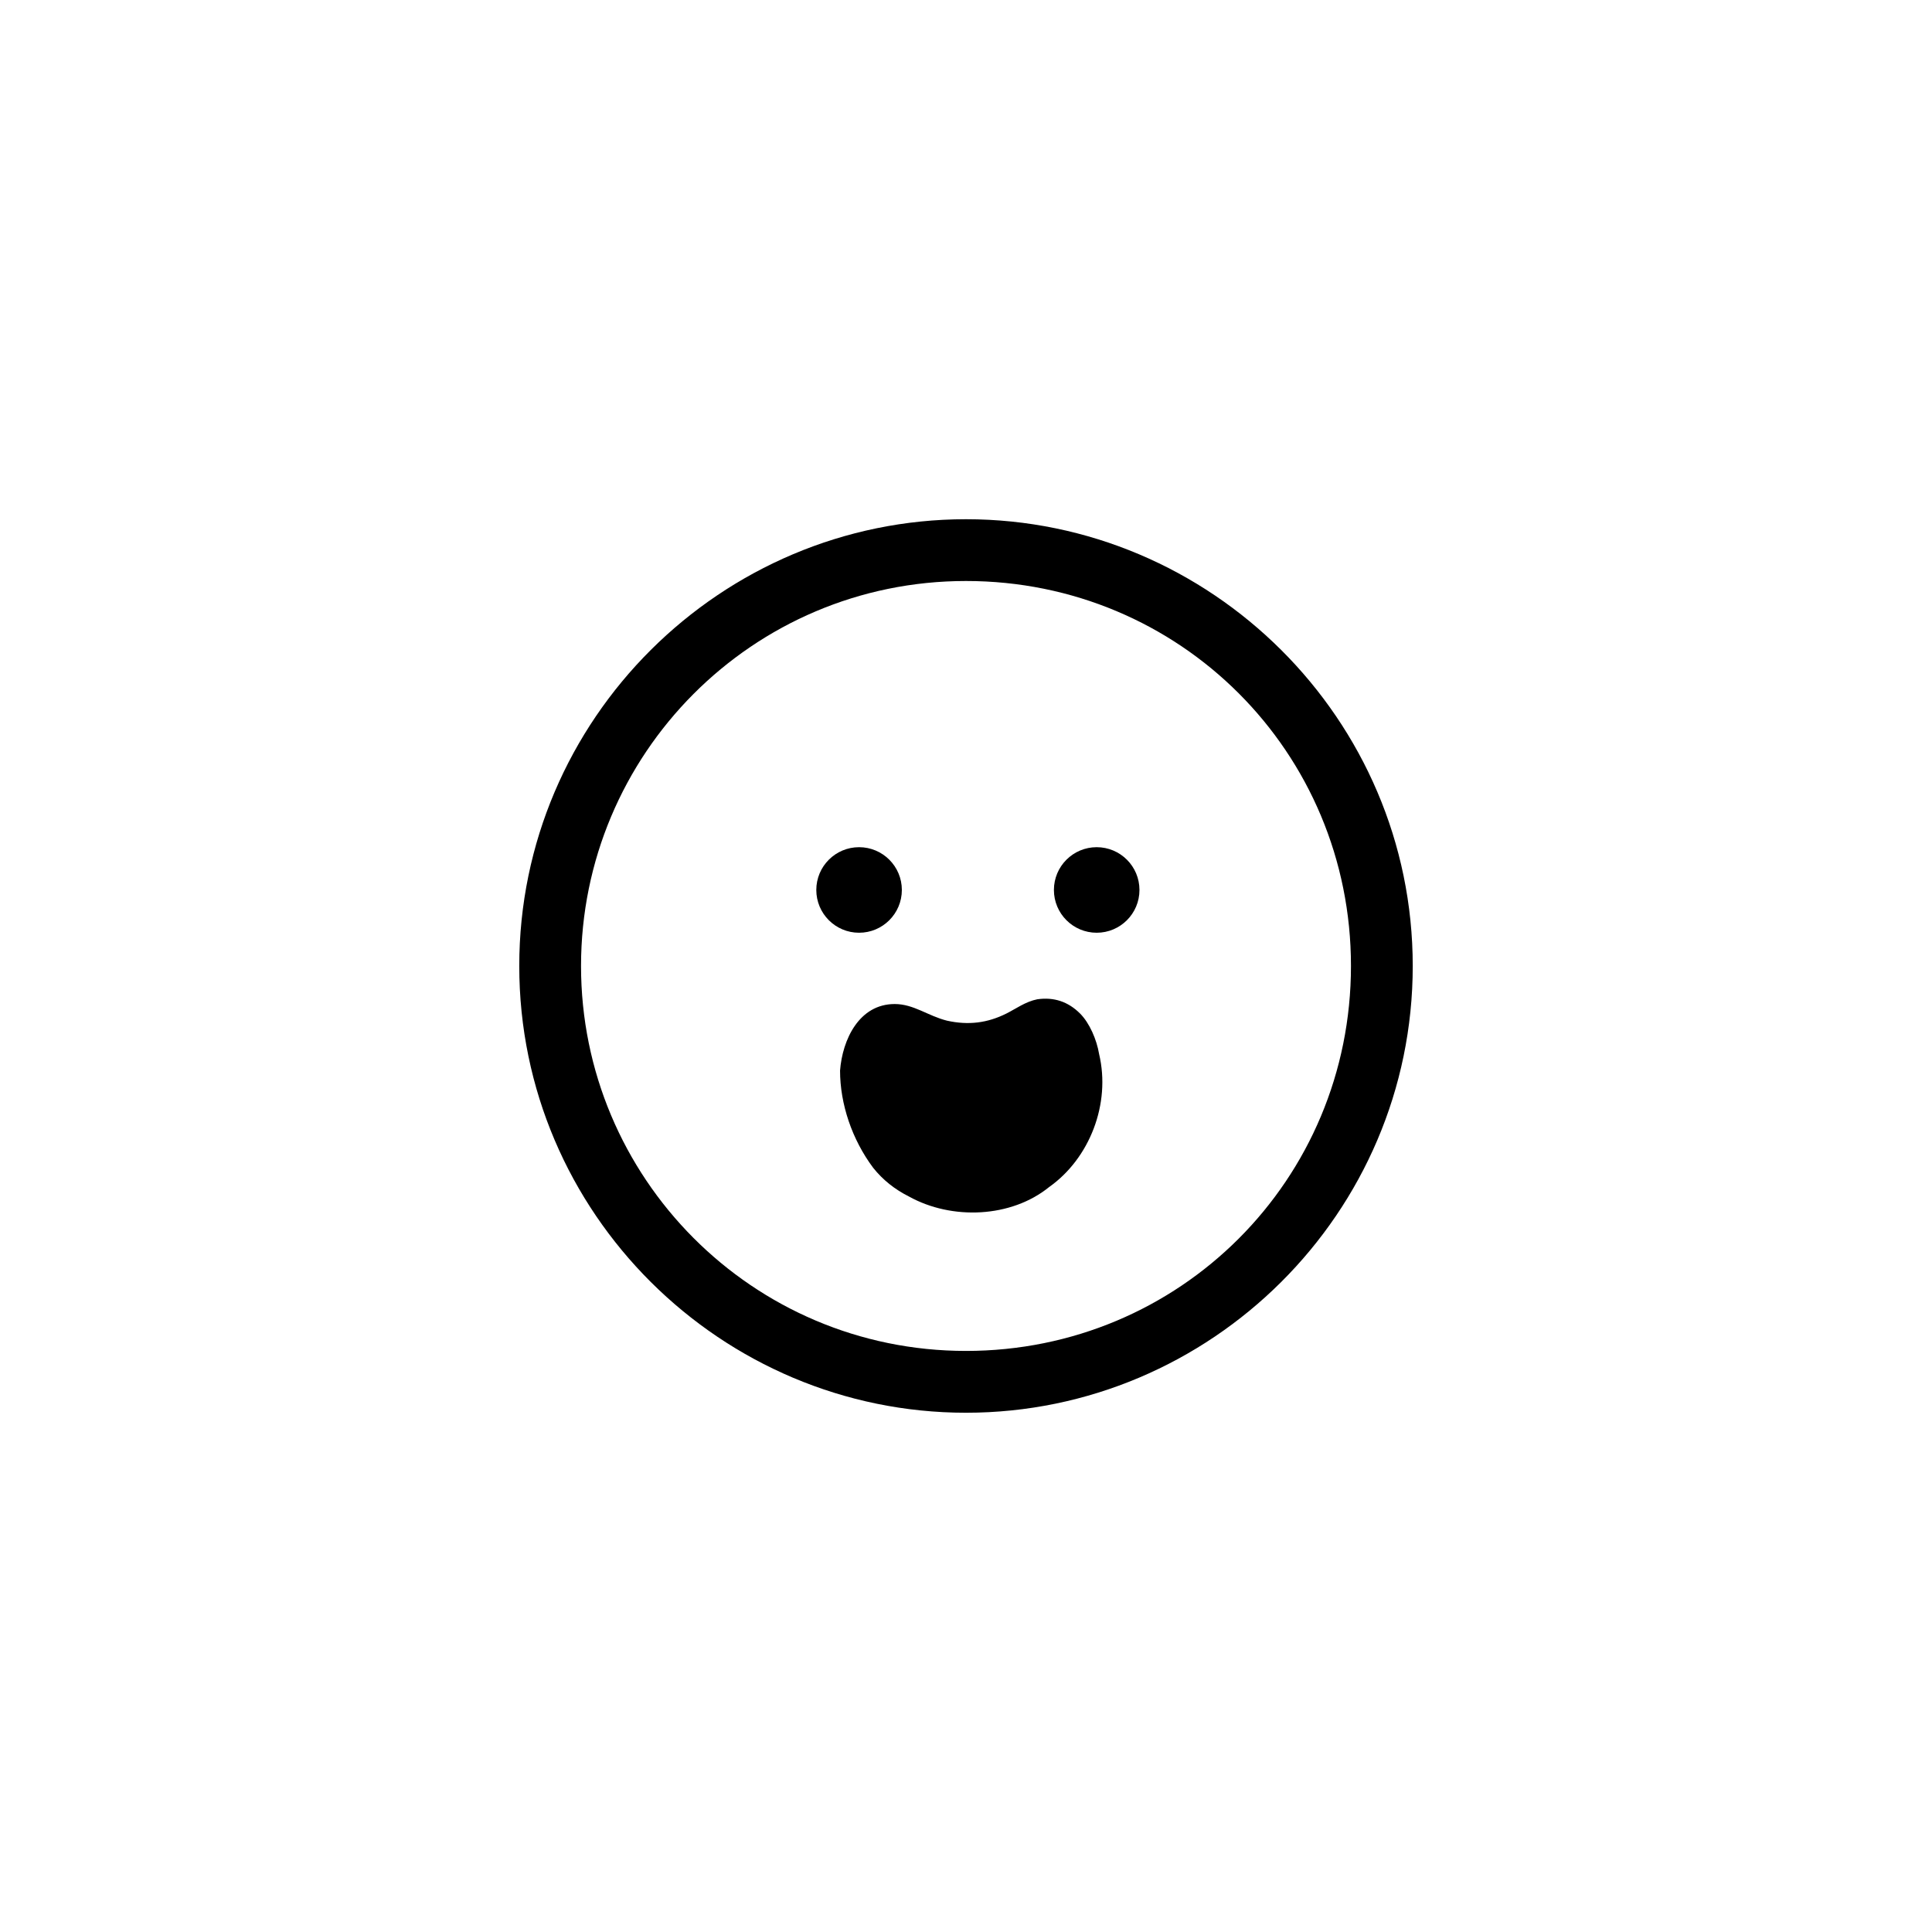
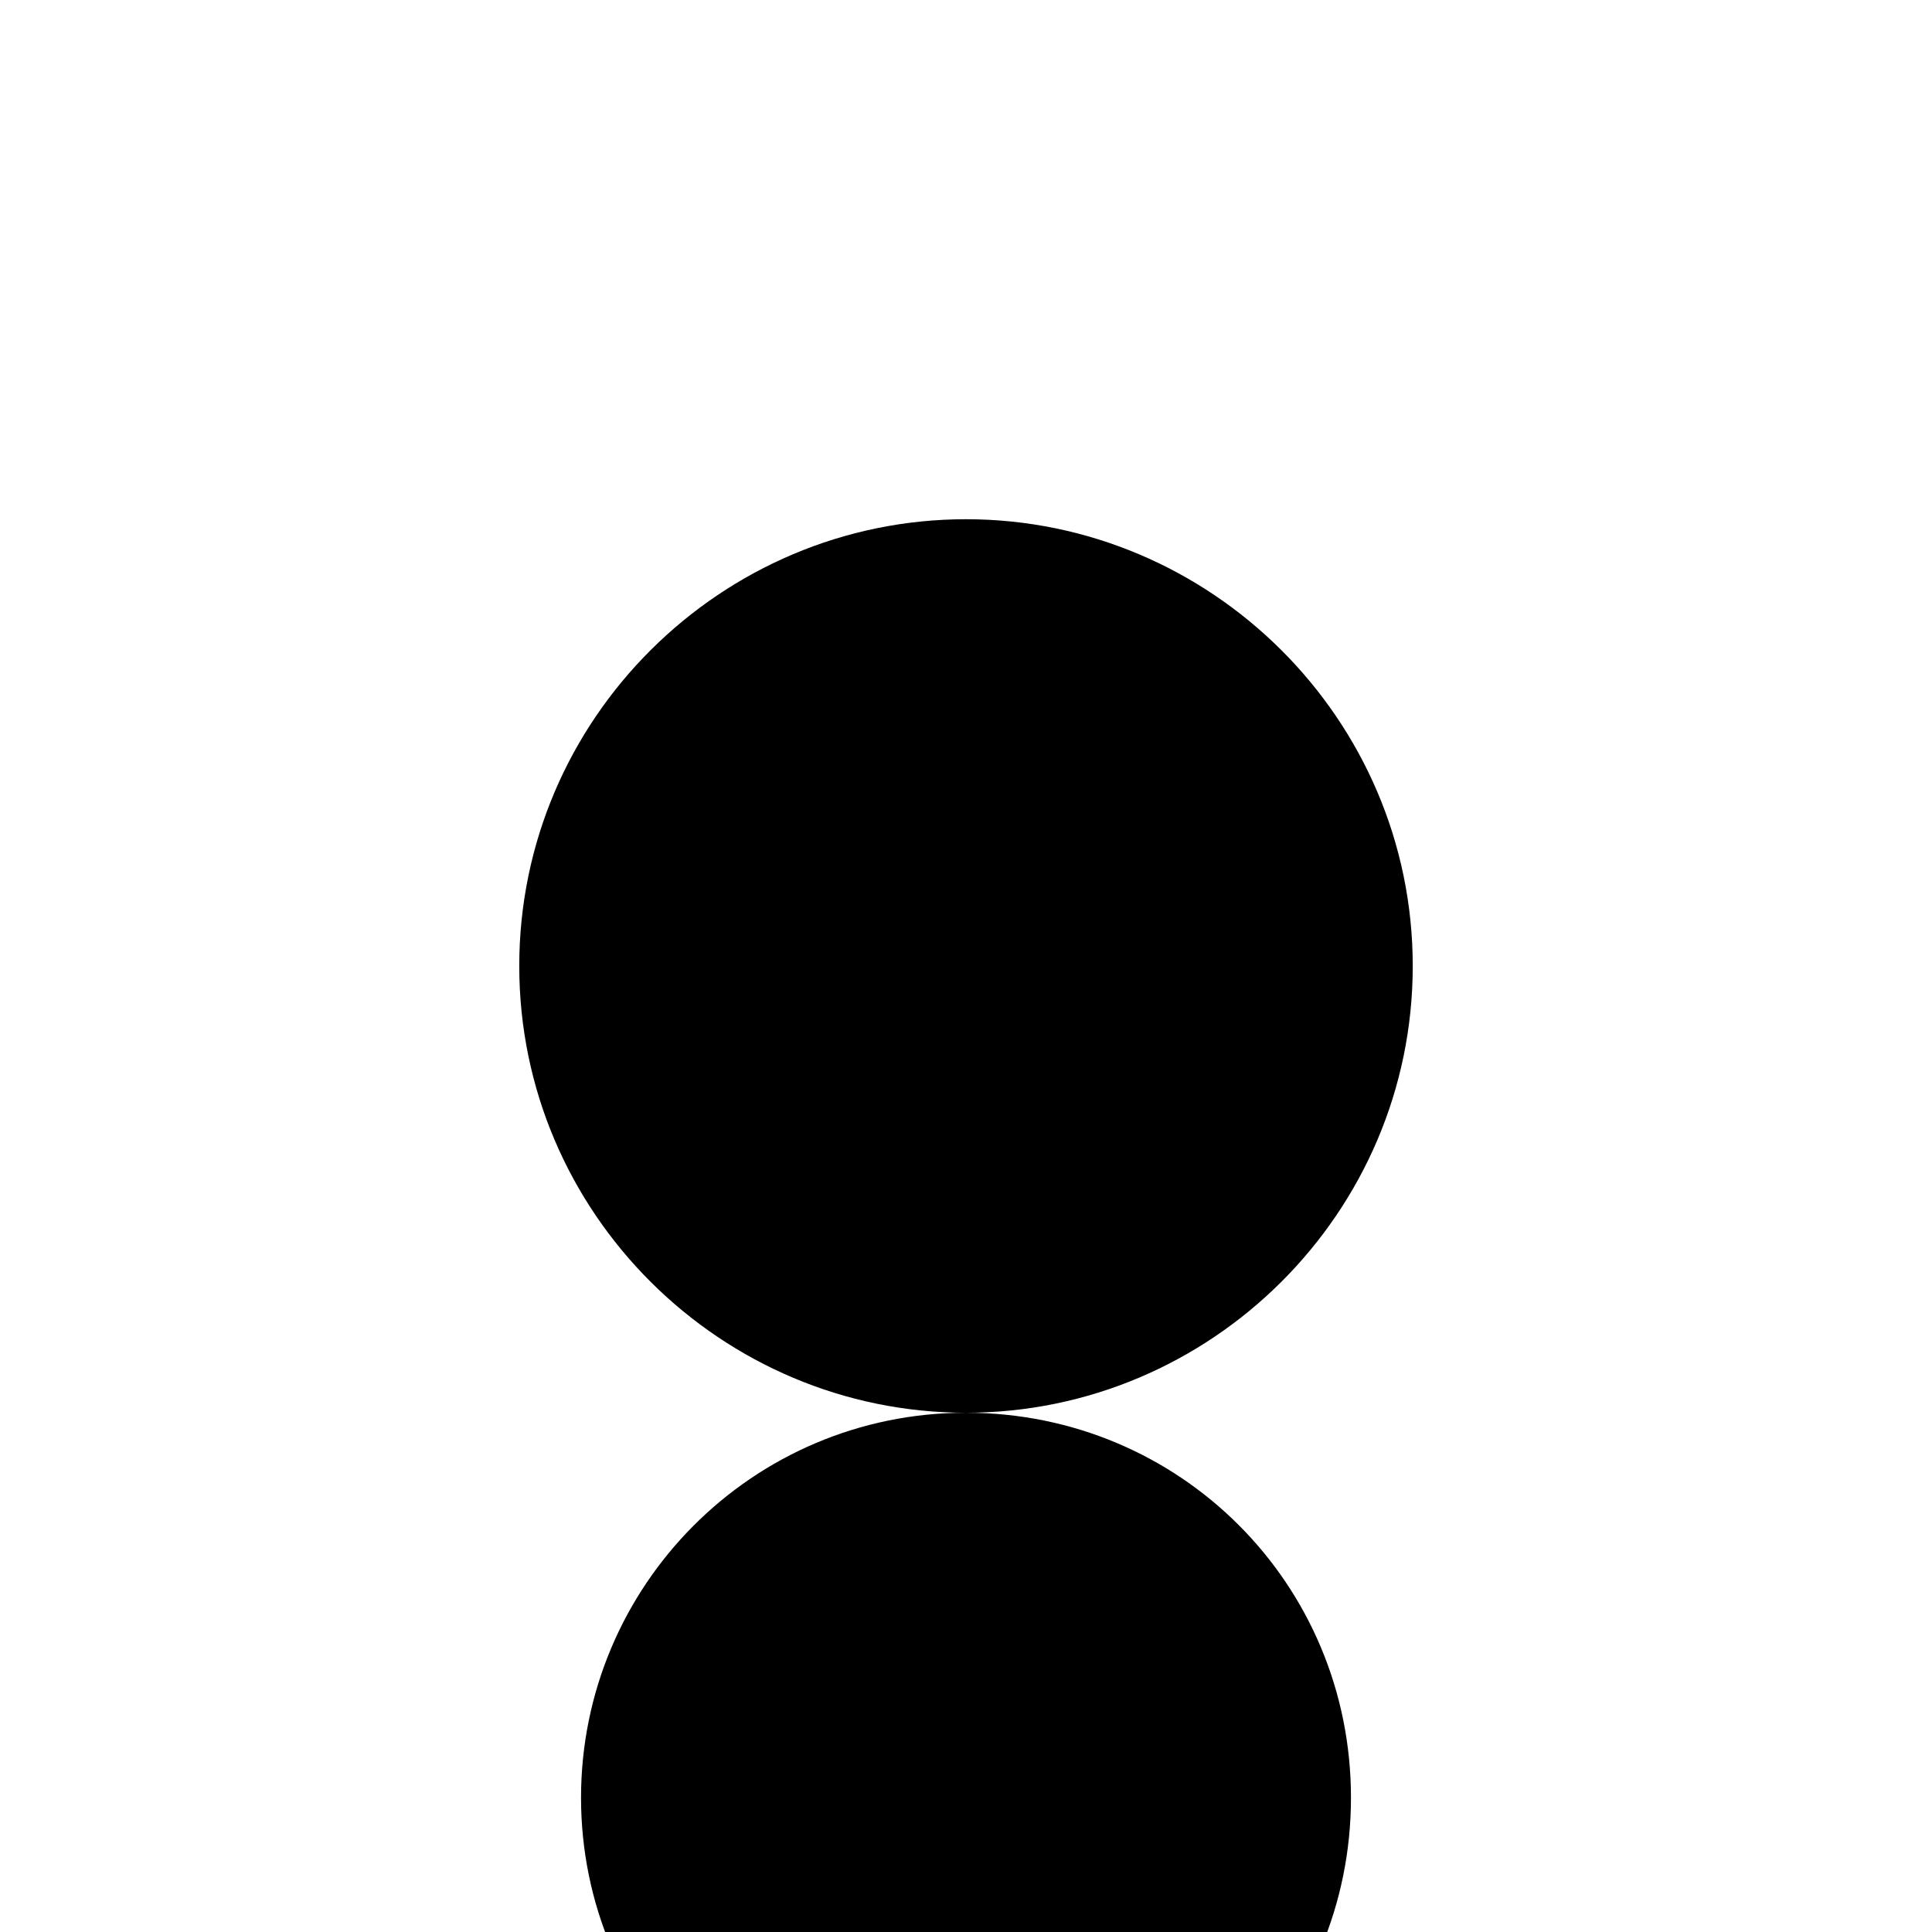
<svg xmlns="http://www.w3.org/2000/svg" fill="#000000" width="800px" height="800px" version="1.1" viewBox="144 144 512 512">
  <g>
-     <path d="m400 518.39c-64.867 0-118.39-52.898-118.39-118.39-0.004-65.496 53.527-118.4 118.39-118.4 64.863 0 118.39 52.902 118.39 118.4 0 65.492-53.531 118.39-118.39 118.39zm0-220.42c-56.68 0-102.02 45.973-102.02 102.02-0.004 56.051 45.34 102.02 102.02 102.02 56.676 0 102.02-45.344 102.02-102.02 0-56.68-45.344-102.02-102.02-102.02z" />
-     <path d="m445.97 379.85c0 6.258-5.078 11.336-11.336 11.336-6.262 0-11.336-5.078-11.336-11.336 0-6.262 5.074-11.336 11.336-11.336 6.258 0 11.336 5.074 11.336 11.336" />
+     <path d="m400 518.39c-64.867 0-118.39-52.898-118.39-118.39-0.004-65.496 53.527-118.4 118.39-118.4 64.863 0 118.39 52.902 118.39 118.4 0 65.492-53.531 118.39-118.39 118.39zc-56.68 0-102.02 45.973-102.02 102.02-0.004 56.051 45.34 102.02 102.02 102.02 56.676 0 102.02-45.344 102.02-102.02 0-56.68-45.344-102.02-102.02-102.02z" />
    <path d="m383 379.85c0 6.258-5.078 11.336-11.336 11.336-6.262 0-11.336-5.078-11.336-11.336 0-6.262 5.074-11.336 11.336-11.336 6.258 0 11.336 5.074 11.336 11.336" />
-     <path d="m375.44 453.53c2.519 3.148 5.668 5.668 9.445 7.559 11.336 6.297 27.078 5.668 37.156-2.519 10.707-7.559 16.375-22.043 13.227-35.266-0.629-3.777-2.519-8.188-5.039-10.707-3.148-3.148-6.926-4.41-11.336-3.777-3.148 0.629-5.668 2.519-8.188 3.777-5.039 2.519-10.078 3.148-15.742 1.891-5.039-1.258-8.816-4.41-13.855-4.41-9.445 0-13.855 9.445-14.484 17.633 0 8.816 3.148 18.266 8.816 25.82z" />
  </g>
</svg>